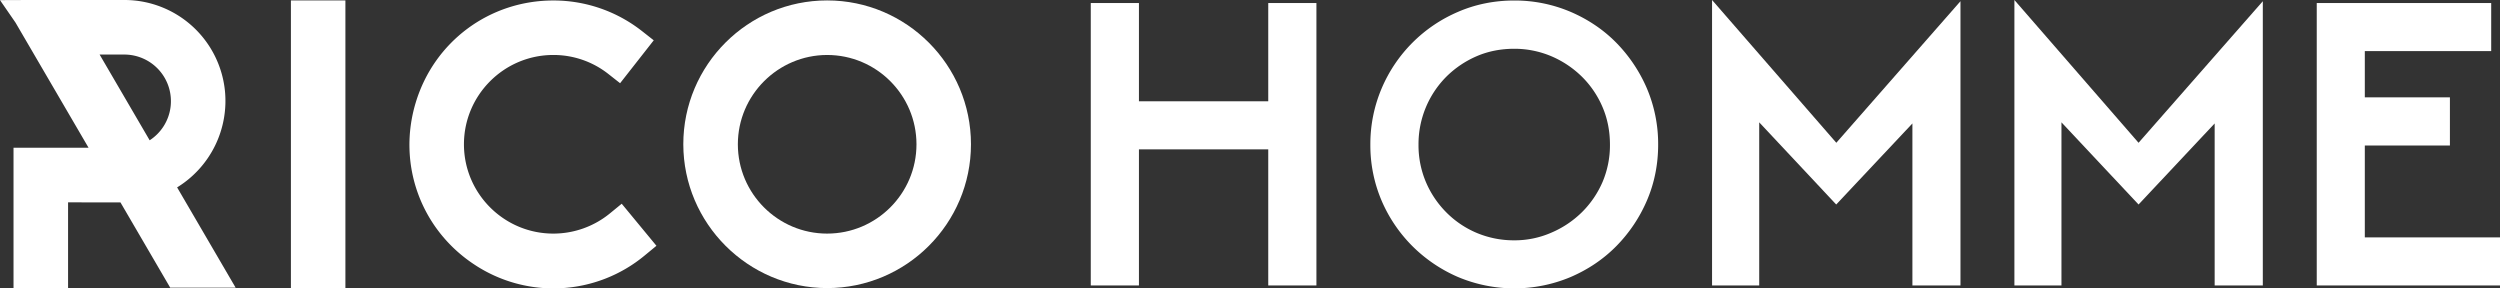
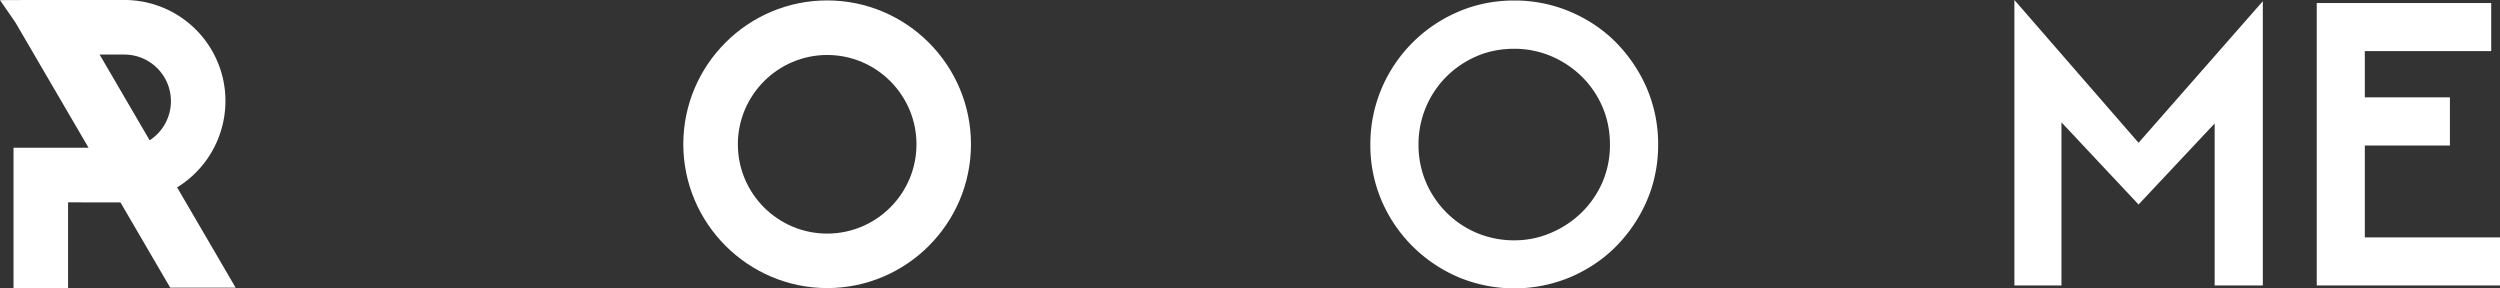
<svg xmlns="http://www.w3.org/2000/svg" viewBox="0 0 4161.05 480">
  <rect x="0" y="0" width="4161.05" height="480" fill="#333333" stroke="none" />
  <defs>
    <style>.cls-1{fill:#fff;}</style>
  </defs>
  <g id="레이어_2" data-name="레이어 2">
    <g id="레이어_1-2" data-name="레이어 1">
-       <rect class="cls-1" x="484.2" y="0.7" width="90.7" height="478.8" />
-       <path class="cls-1" d="M1015.5,354.9a148.75,148.75,0,0,1-94.6,33.9c-82,0-148.7-66.7-148.7-148.6S838.9,91.5,921,91.5a147.46,147.46,0,0,1,91.4,31.5l19.7,15.5,56-71.4-19.6-15.4A238.39,238.39,0,0,0,921.8.8H921C814.7.8,722.6,69.1,691.9,170.9s7.9,209.6,96.4,268.6a238,238,0,0,0,285-14.5l19.3-15.9-57.8-70Z" />
      <path class="cls-1" d="M1376.7.7c-132,0-239.4,107.4-239.4,239.4.2,131.8,107.6,239.2,239.4,239.4,132,0,239.4-107.4,239.4-239.4S1508.7.7,1376.7.7Zm0,388.1c-82,0-148.6-66.7-148.6-148.6s66.8-148.6,148.6-148.7c82,0,148.7,66.7,148.7,148.7S1458.7,388.8,1376.7,388.8Z" />
      <path class="cls-1" d="M374.3,150.3A168.11,168.11,0,0,0,206.9,0H47.5L0,.2,25.8,37.6,147.4,245.9H22.5V479.3h90.8V336.8l87.2.1,82.8,141.9H392.2L294.8,311.9A169,169,0,0,0,374.3,150.3ZM249.1,233.5,165.8,90.8h41.1a77.59,77.59,0,0,1,42.2,142.7Z" />
-       <polygon class="cls-1" points="2110.91 168.59 1895.67 168.59 1895.67 5.05 1815.5 5.05 1815.5 475.12 1895.67 475.12 1895.67 248.59 2110.91 248.59 2110.91 475.12 2191.08 475.12 2191.08 5.05 2110.91 5.05 2110.91 168.59" />
      <path class="cls-1" d="M2690.1,71.07c-21.39-21.72-47-38.9-76-51.36A237.4,237.4,0,0,0,2520.33.84c-33.18,0-64.67,6.4-93.47,18.87A240.75,240.75,0,0,0,2299.7,147a237,237,0,0,0-18.86,93.81,234.76,234.76,0,0,0,18.86,93.48,241.48,241.48,0,0,0,51.37,75.62,245,245,0,0,0,75.79,51.2,241.89,241.89,0,0,0,187.28,0c29-12.47,54.57-29.65,76-51.37A245.91,245.91,0,0,0,2741,334.15c12.47-28.8,18.87-60.3,18.87-93.48A236.8,236.8,0,0,0,2741,146.86,248.72,248.72,0,0,0,2690.1,71.07ZM2520.33,400A159.31,159.31,0,0,1,2458,387.7a157.36,157.36,0,0,1-50.7-34.19,160.67,160.67,0,0,1-34-50.52,156.64,156.64,0,0,1-12.3-62,159.08,159.08,0,0,1,46.32-113.35A163.16,163.16,0,0,1,2458,93.47c19.2-8.25,40.25-12.29,62.31-12.29a157.76,157.76,0,0,1,61.47,12.29,164.53,164.53,0,0,1,51.2,34.19,157.81,157.81,0,0,1,34.36,50.7c8.25,19.2,12.3,40.25,12.3,62.48a156.46,156.46,0,0,1-12.3,62A160.11,160.11,0,0,1,2633,353.18a163.57,163.57,0,0,1-51.2,34.19A152.12,152.12,0,0,1,2520.33,400Z" />
-       <polygon class="cls-1" points="2849.58 0 2849.58 475.12 2928.07 475.12 2928.07 203.62 3056.23 340.38 3183.05 205.47 3183.05 475.12 3263.05 475.12 3263.05 2.02 3056.4 237.64 2849.58 0" />
      <polygon class="cls-1" points="3352.81 0 3352.81 475.12 3431.13 475.12 3431.13 203.62 3559.46 340.38 3686.12 205.47 3686.12 475.12 3766.28 475.12 3766.28 2.02 3559.46 237.64 3352.81 0" />
      <polygon class="cls-1" points="3936.04 395.12 3936.04 242.19 4077.68 242.19 4077.68 162.02 3936.04 162.02 3936.04 85.05 4146.4 85.05 4146.4 5.05 3856.04 5.05 3856.04 475.12 4161.05 475.12 4161.05 395.12 3936.04 395.12" />
    </g>
  </g>
</svg>